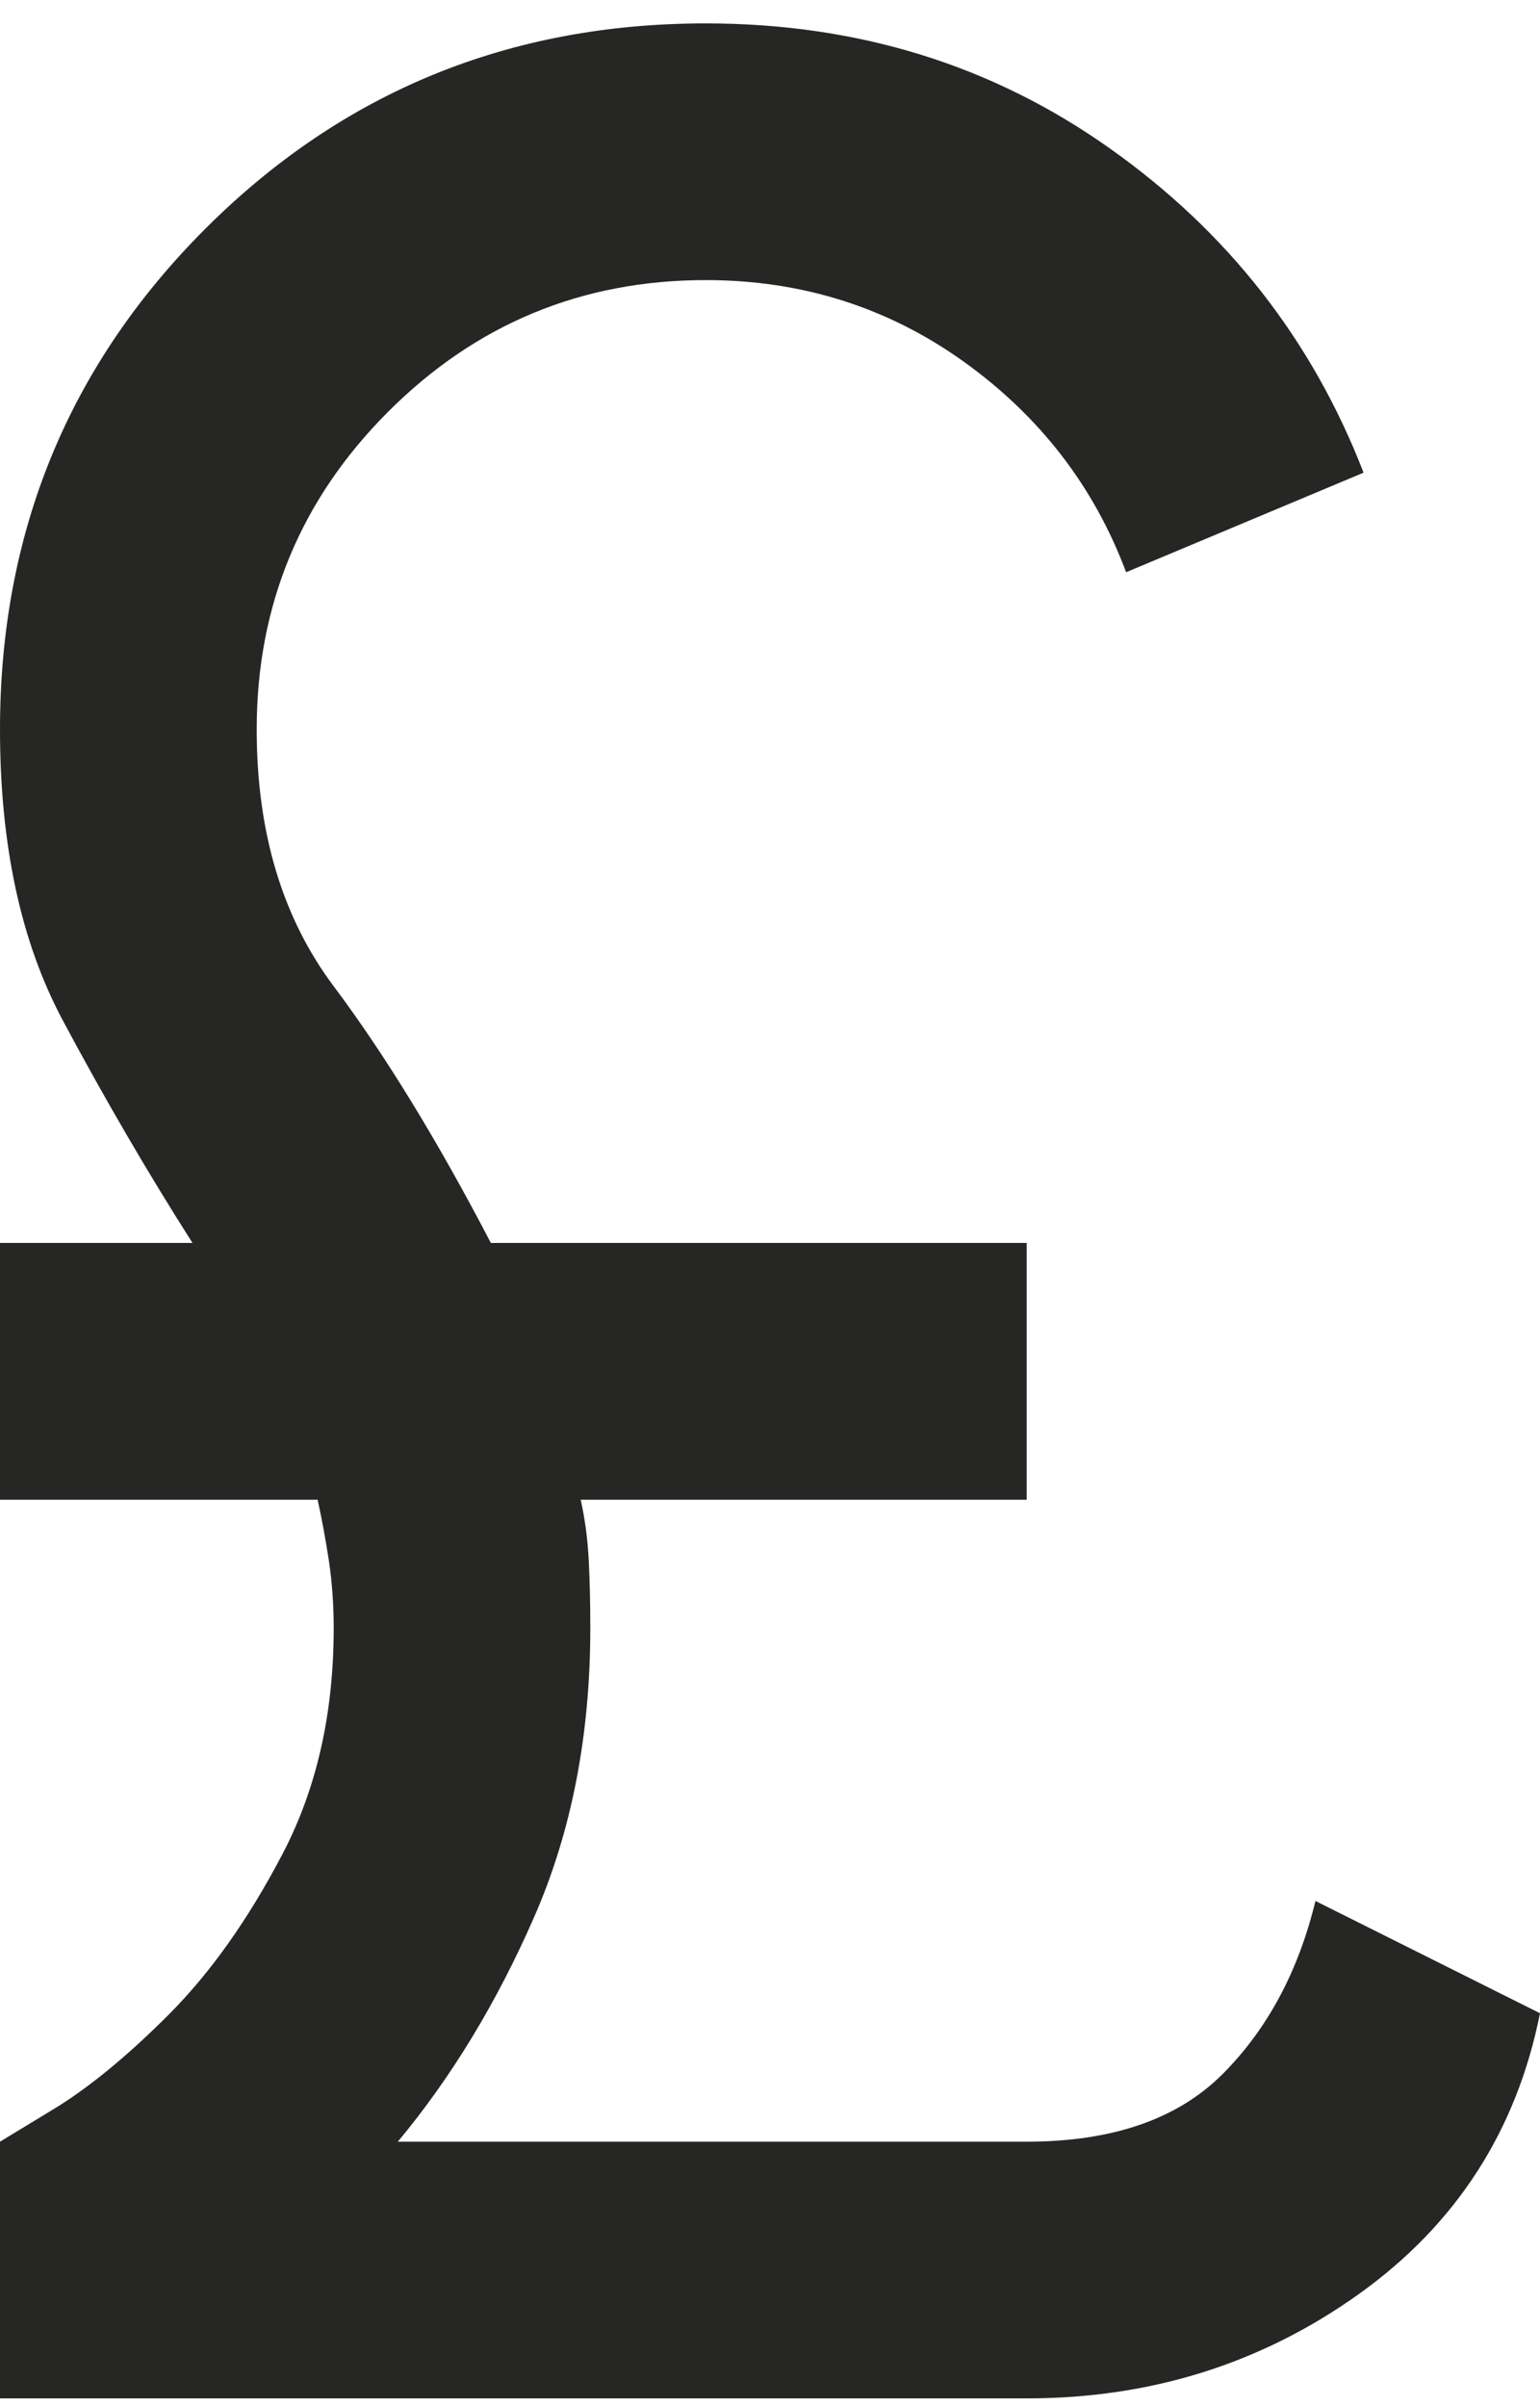
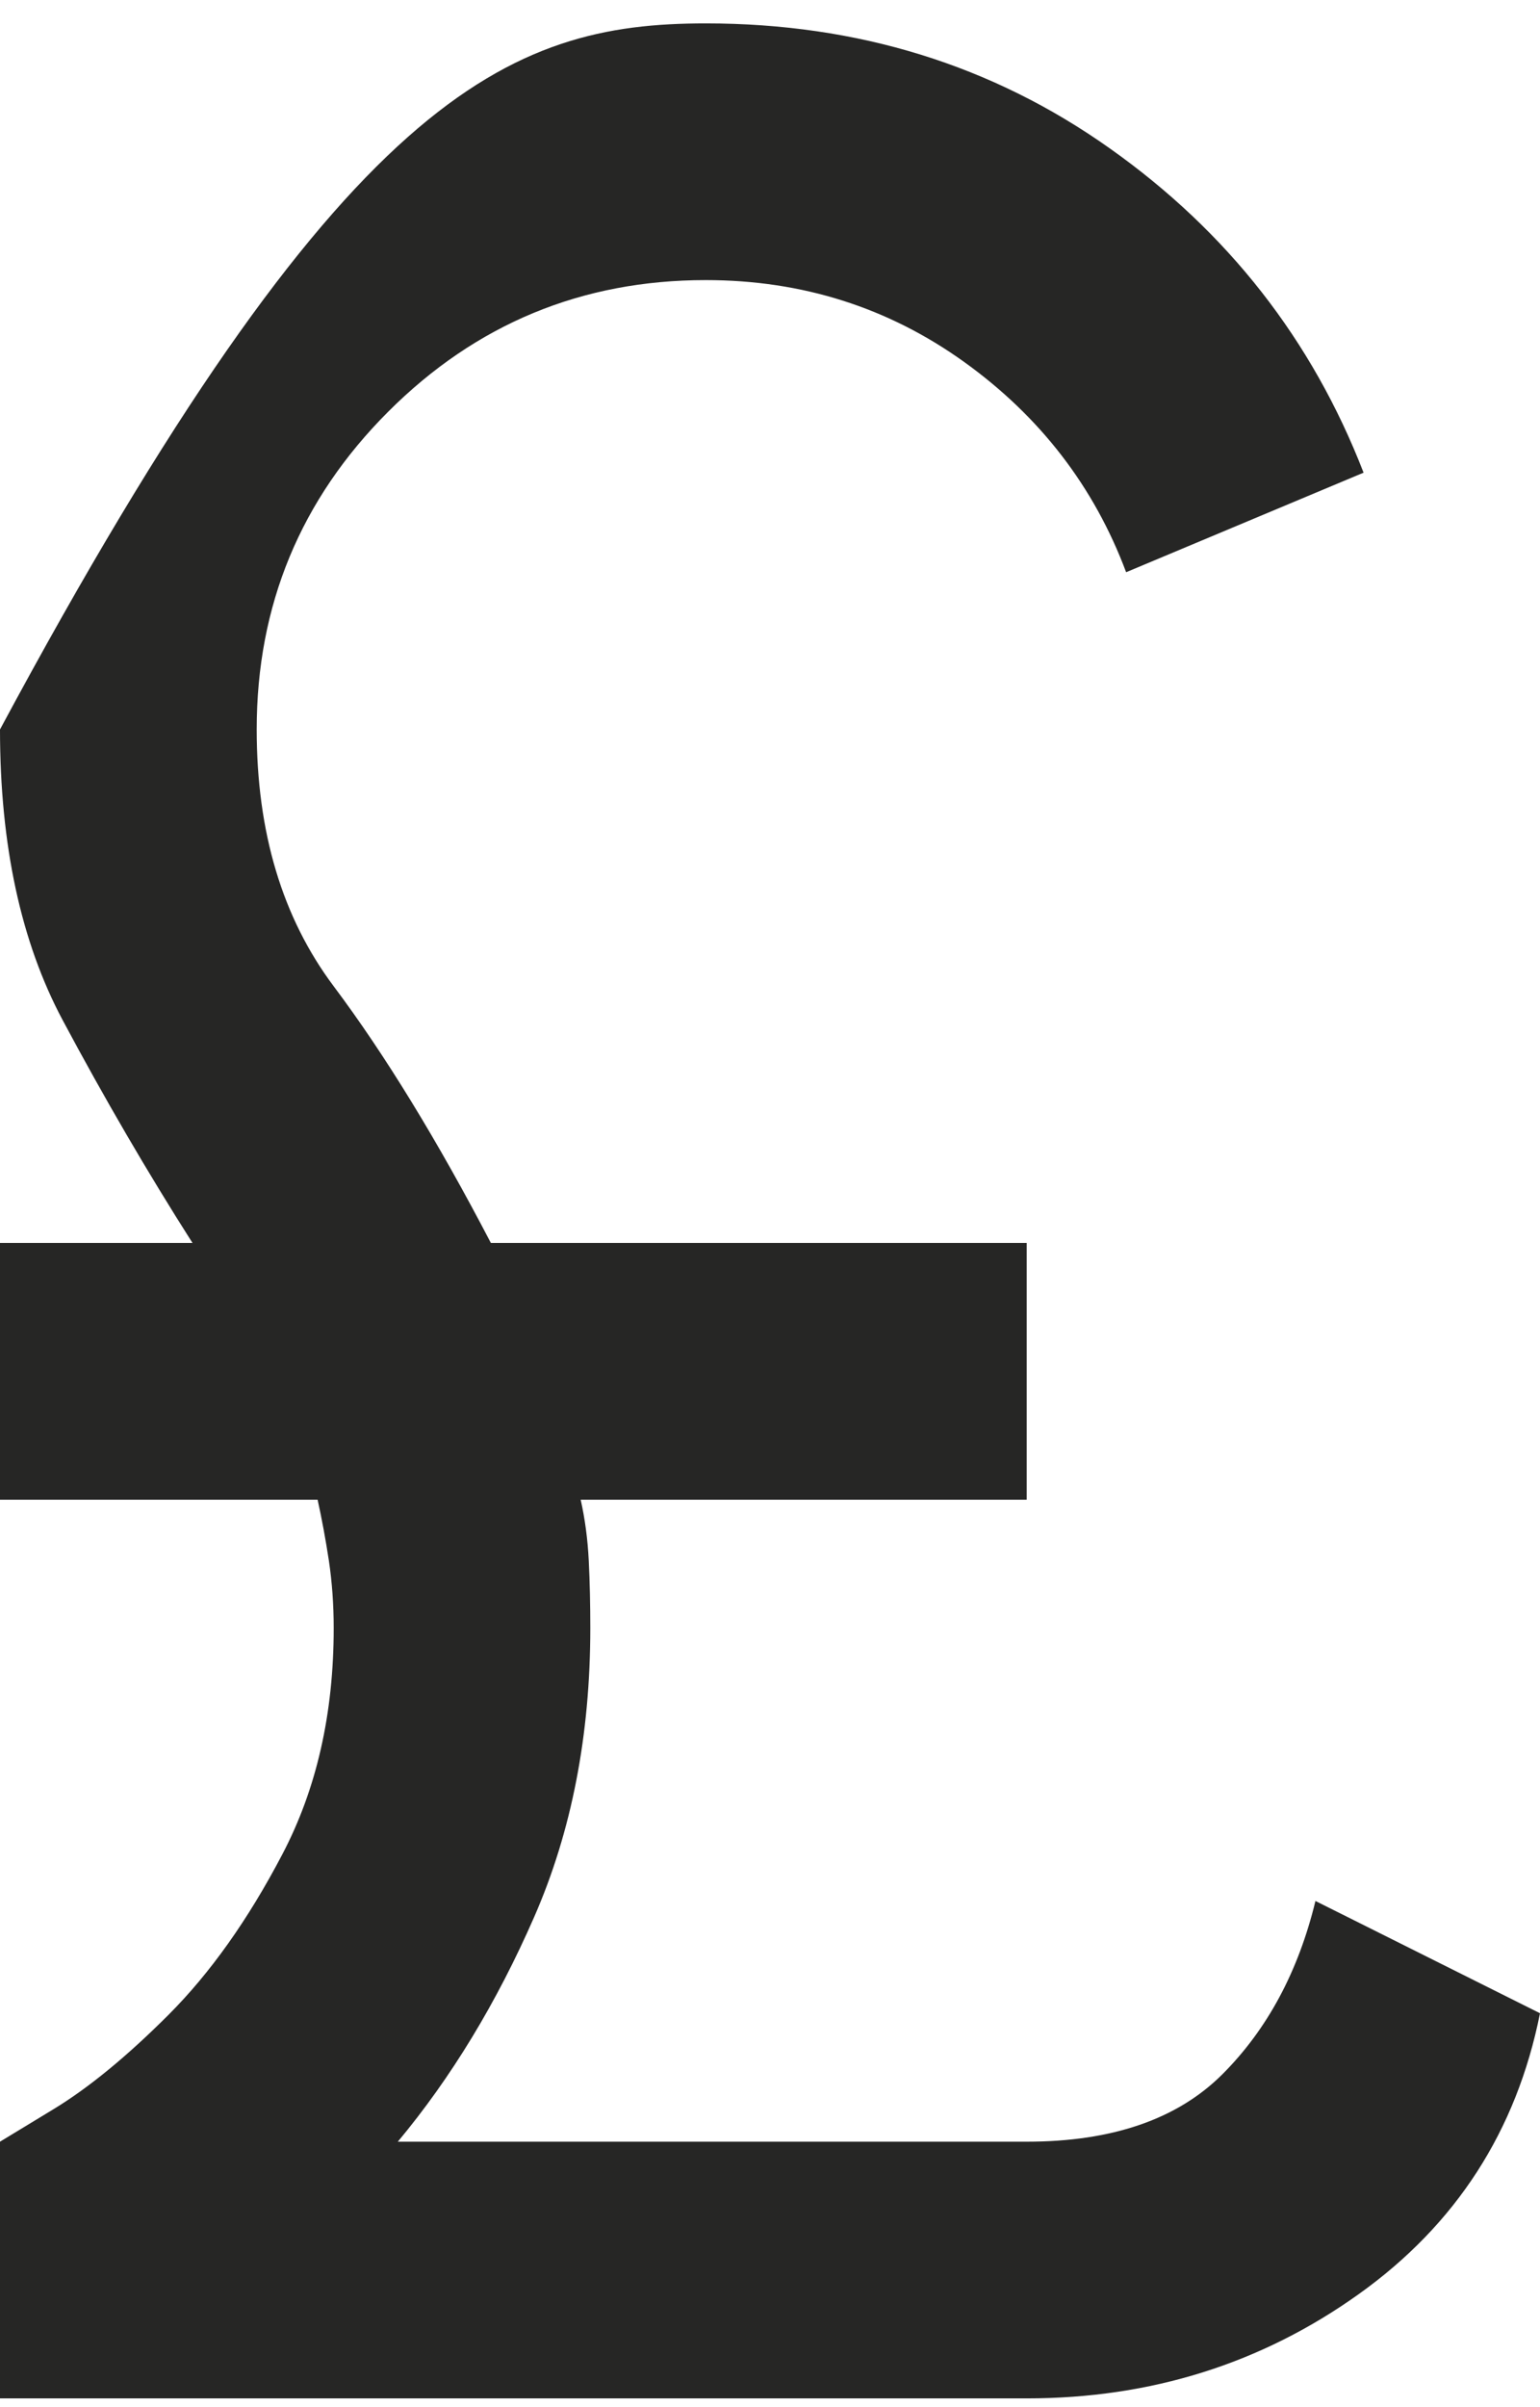
<svg xmlns="http://www.w3.org/2000/svg" width="16" height="25" viewBox="0 0 16 25" fill="none">
-   <path d="M0 24.909V22.243L0.55 21.909C0.917 21.687 1.317 21.359 1.75 20.926C2.183 20.493 2.578 19.937 2.933 19.259C3.289 18.581 3.467 17.798 3.467 16.909C3.467 16.665 3.45 16.431 3.417 16.209C3.383 15.987 3.344 15.776 3.3 15.576H0V12.909H2C1.533 12.176 1.083 11.404 0.65 10.593C0.217 9.781 0 8.776 0 7.576C0 5.531 0.711 3.798 2.133 2.376C3.556 0.954 5.289 0.243 7.333 0.243C8.911 0.243 10.311 0.676 11.533 1.543C12.756 2.409 13.633 3.531 14.167 4.909L11.7 5.943C11.367 5.054 10.806 4.326 10.017 3.759C9.228 3.193 8.333 2.909 7.333 2.909C6.044 2.909 4.944 3.365 4.033 4.276C3.122 5.187 2.667 6.287 2.667 7.576C2.667 8.643 2.933 9.531 3.467 10.243C4 10.954 4.544 11.843 5.1 12.909H10.667V15.576H6.033C6.078 15.776 6.106 15.987 6.117 16.209C6.128 16.431 6.133 16.665 6.133 16.909C6.133 18.02 5.939 19.02 5.55 19.909C5.161 20.798 4.689 21.576 4.133 22.243H10.667C11.556 22.243 12.233 22.009 12.7 21.543C13.167 21.076 13.489 20.476 13.667 19.743L16 20.909C15.756 22.131 15.128 23.104 14.117 23.826C13.106 24.548 11.956 24.909 10.667 24.909H0Z" fill="#262625" />
+   <path d="M0 24.909V22.243L0.55 21.909C0.917 21.687 1.317 21.359 1.75 20.926C2.183 20.493 2.578 19.937 2.933 19.259C3.289 18.581 3.467 17.798 3.467 16.909C3.467 16.665 3.45 16.431 3.417 16.209C3.383 15.987 3.344 15.776 3.3 15.576H0V12.909H2C1.533 12.176 1.083 11.404 0.65 10.593C0.217 9.781 0 8.776 0 7.576C3.556 0.954 5.289 0.243 7.333 0.243C8.911 0.243 10.311 0.676 11.533 1.543C12.756 2.409 13.633 3.531 14.167 4.909L11.7 5.943C11.367 5.054 10.806 4.326 10.017 3.759C9.228 3.193 8.333 2.909 7.333 2.909C6.044 2.909 4.944 3.365 4.033 4.276C3.122 5.187 2.667 6.287 2.667 7.576C2.667 8.643 2.933 9.531 3.467 10.243C4 10.954 4.544 11.843 5.1 12.909H10.667V15.576H6.033C6.078 15.776 6.106 15.987 6.117 16.209C6.128 16.431 6.133 16.665 6.133 16.909C6.133 18.02 5.939 19.02 5.55 19.909C5.161 20.798 4.689 21.576 4.133 22.243H10.667C11.556 22.243 12.233 22.009 12.7 21.543C13.167 21.076 13.489 20.476 13.667 19.743L16 20.909C15.756 22.131 15.128 23.104 14.117 23.826C13.106 24.548 11.956 24.909 10.667 24.909H0Z" fill="#262625" />
</svg>